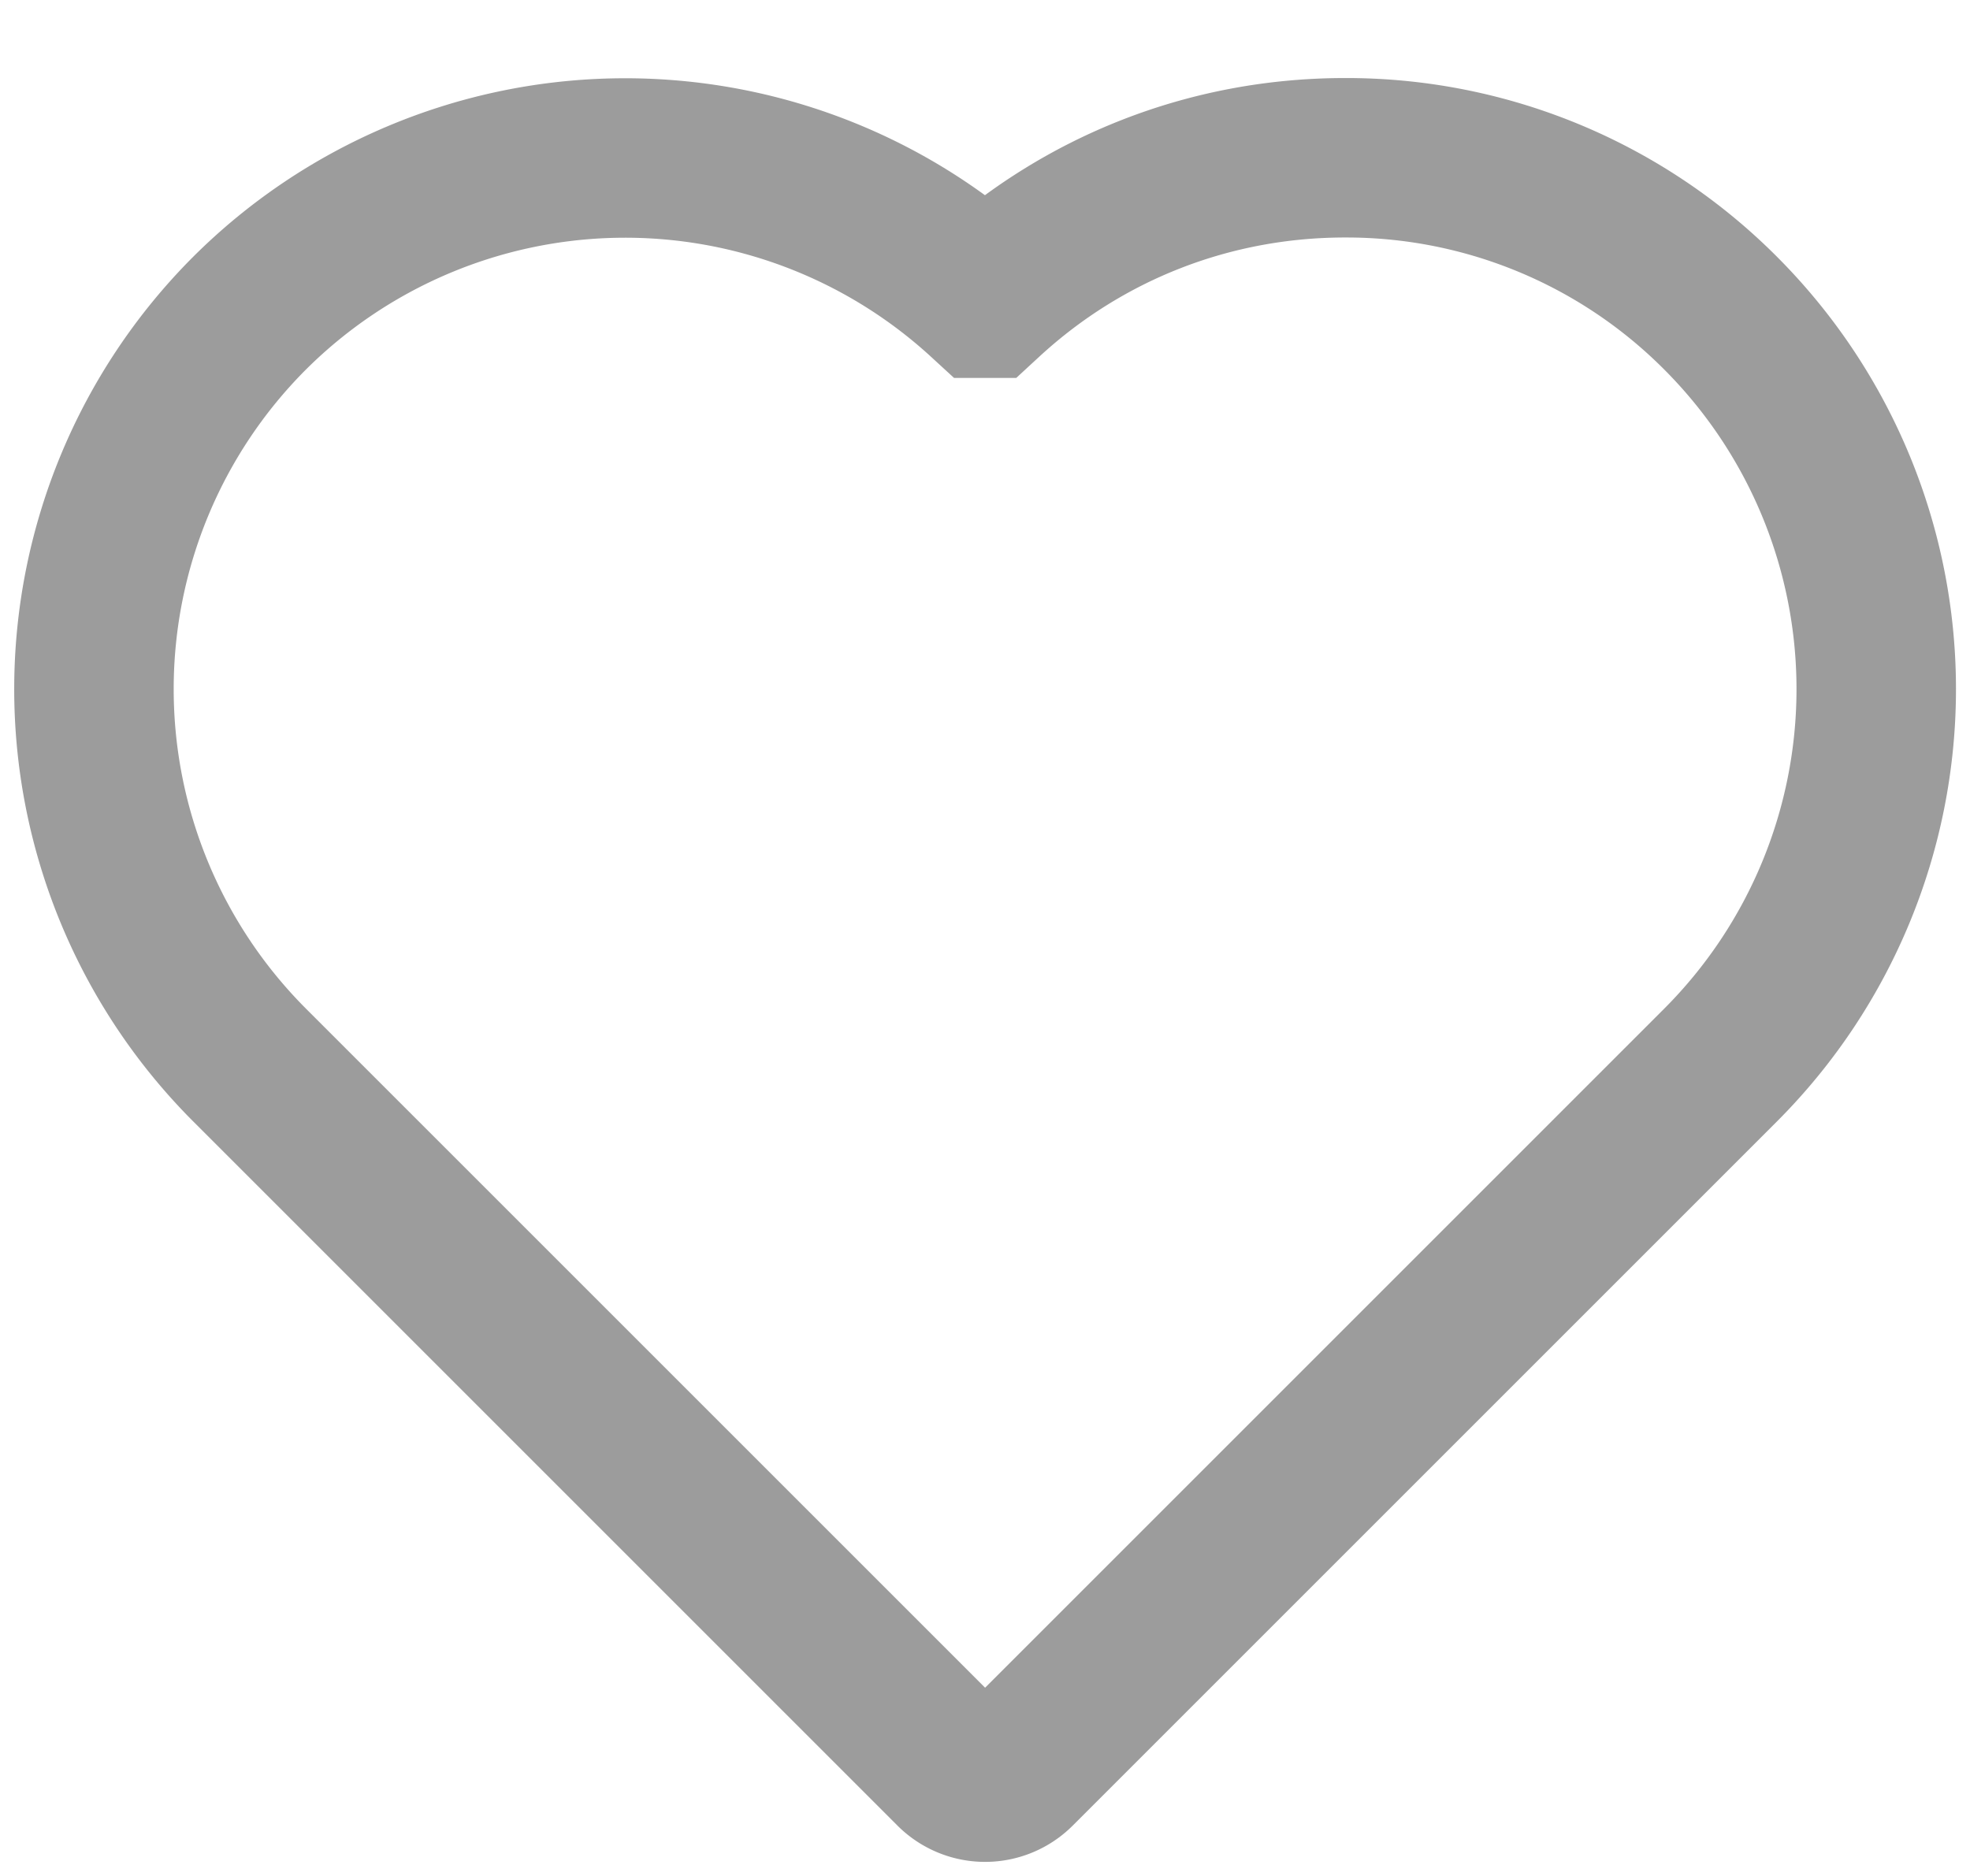
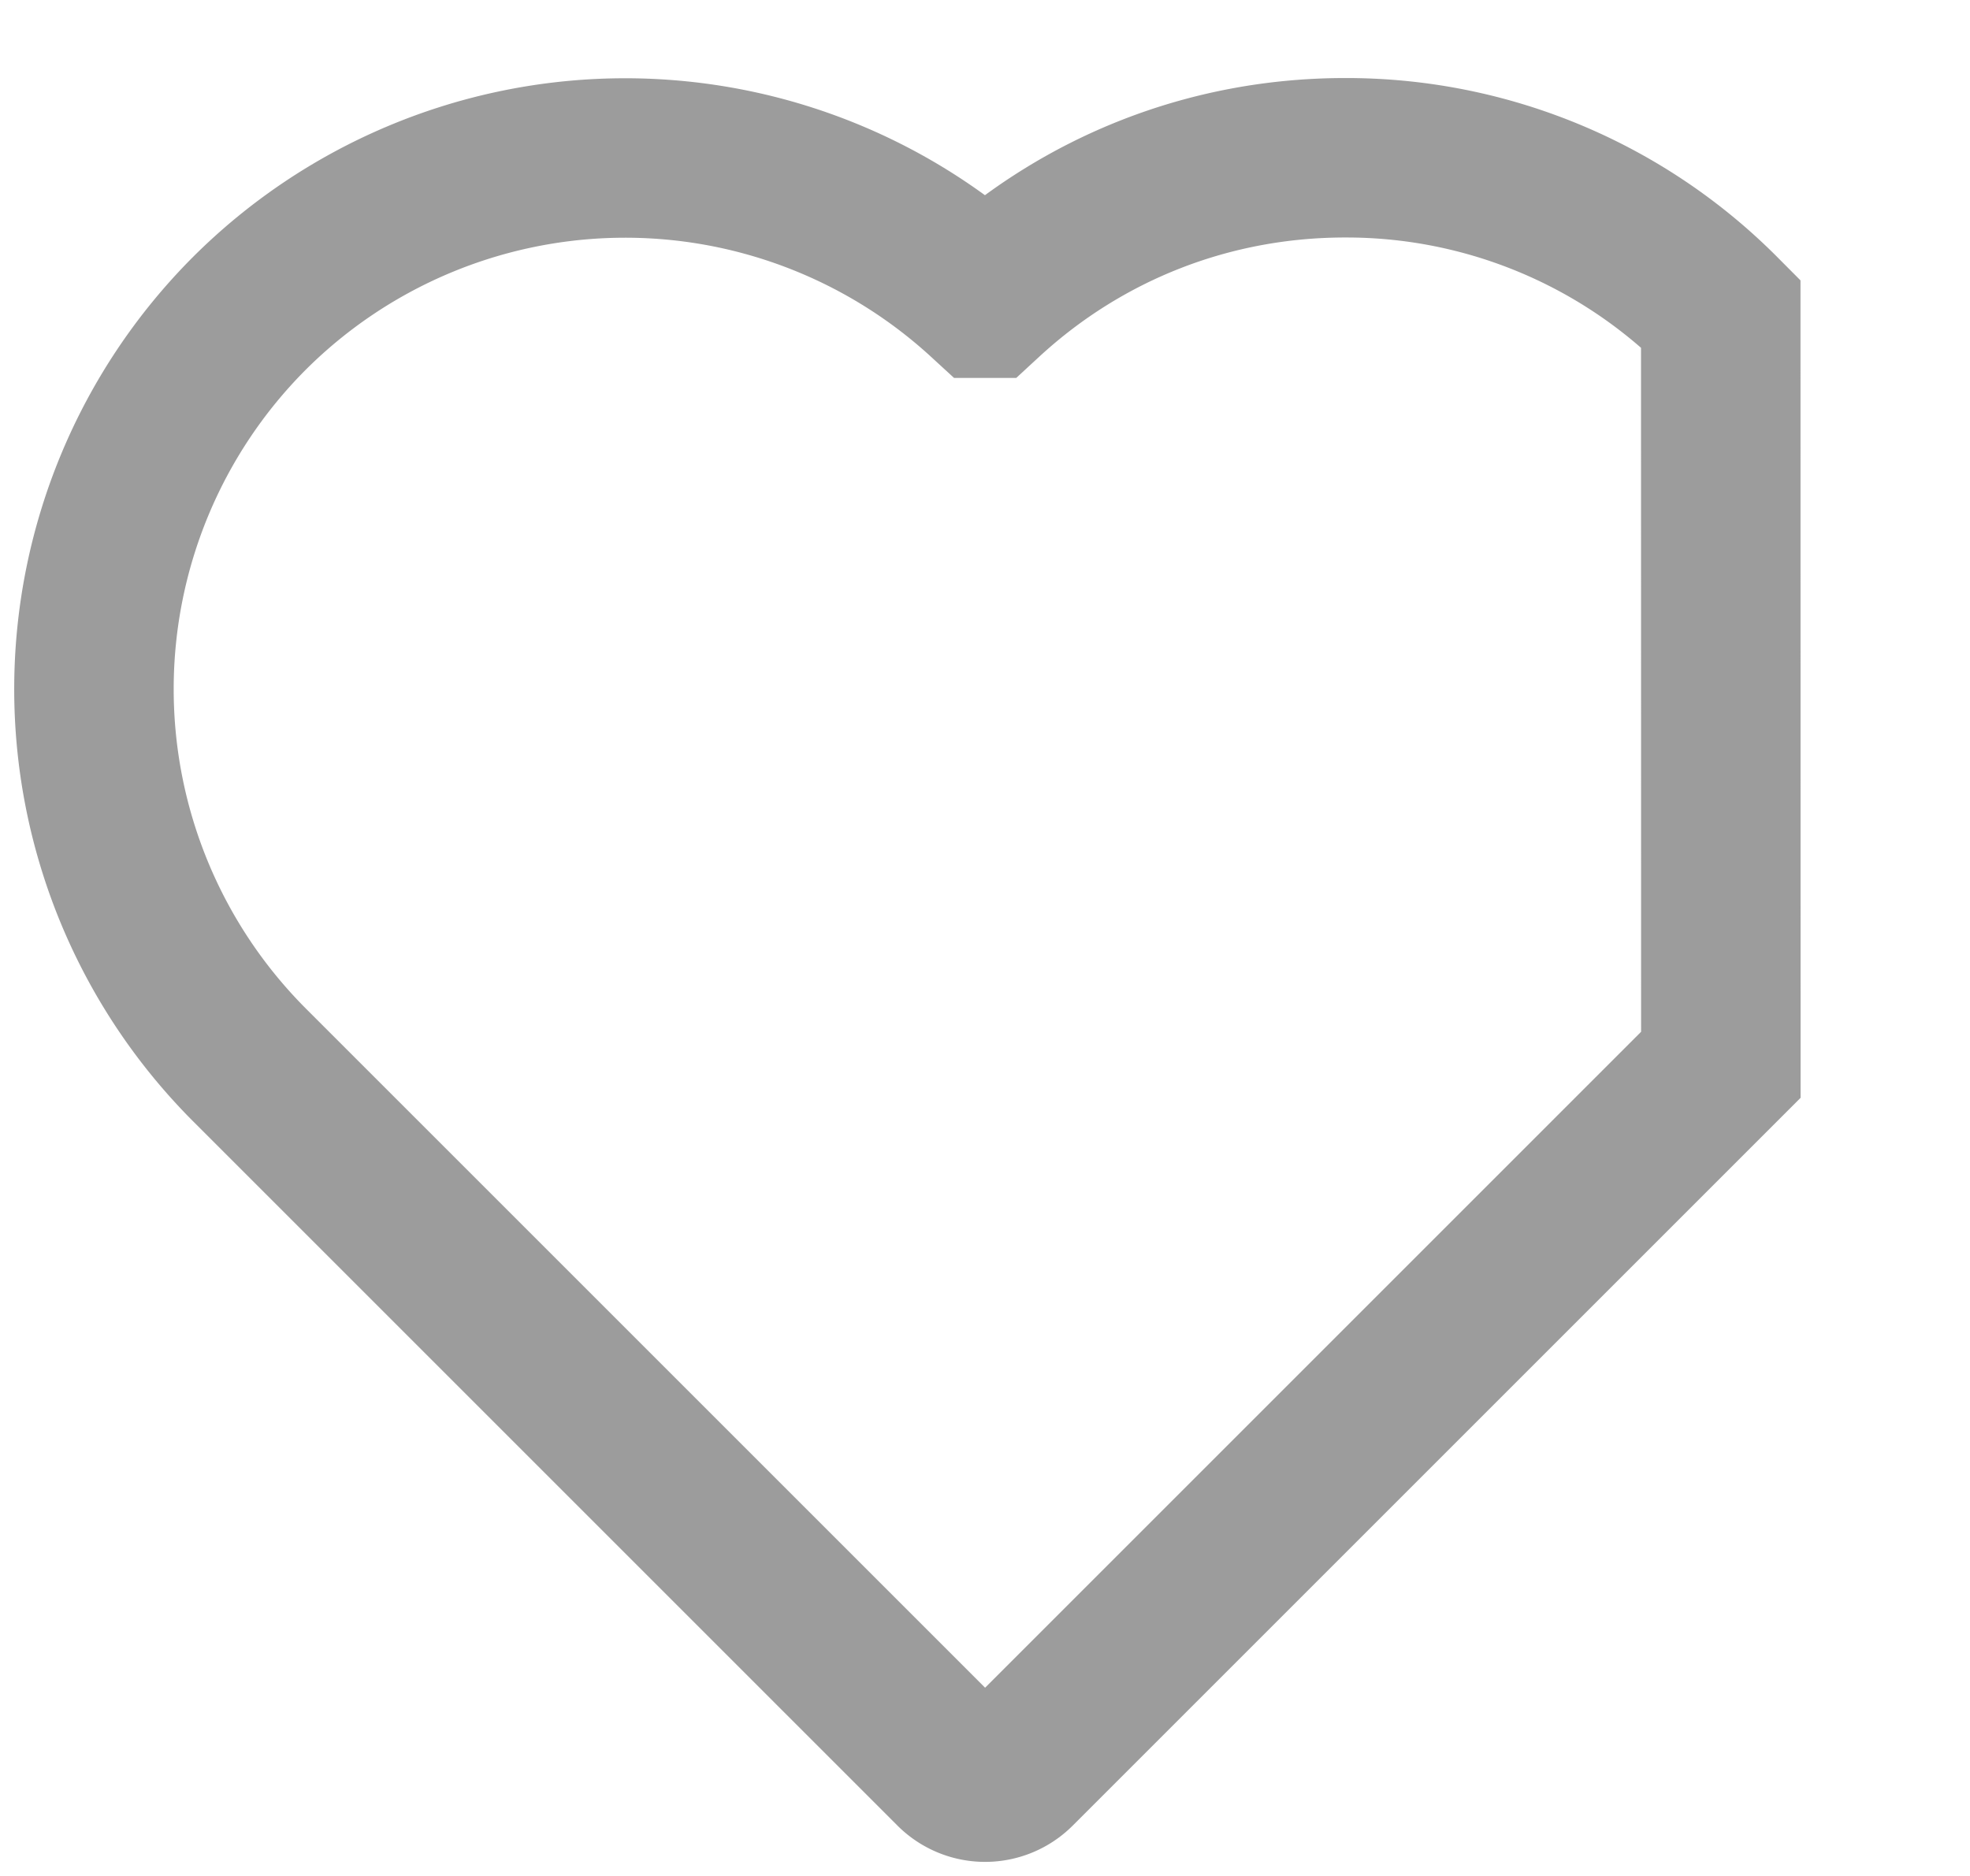
<svg xmlns="http://www.w3.org/2000/svg" width="21" height="20" viewBox="0 0 21 20">
  <g>
    <g>
-       <path fill="none" stroke="#9c9c9c" stroke-miterlimit="50" stroke-width="1.7" d="M18.343 3.34a5.628 5.628 0 0 0-4.005-1.658c-1.435 0-2.789.53-3.837 1.497a5.672 5.672 0 0 0-7.843.162 5.671 5.671 0 0 0 0 8.011l7.51 7.51a.471.471 0 0 0 .666 0l7.51-7.51a5.671 5.671 0 0 0 0-8.011z" />
+       <path fill="none" stroke="#9c9c9c" stroke-miterlimit="50" stroke-width="1.7" d="M18.343 3.34a5.628 5.628 0 0 0-4.005-1.658c-1.435 0-2.789.53-3.837 1.497a5.672 5.672 0 0 0-7.843.162 5.671 5.671 0 0 0 0 8.011l7.51 7.51a.471.471 0 0 0 .666 0l7.51-7.51z" />
    </g>
  </g>
</svg>